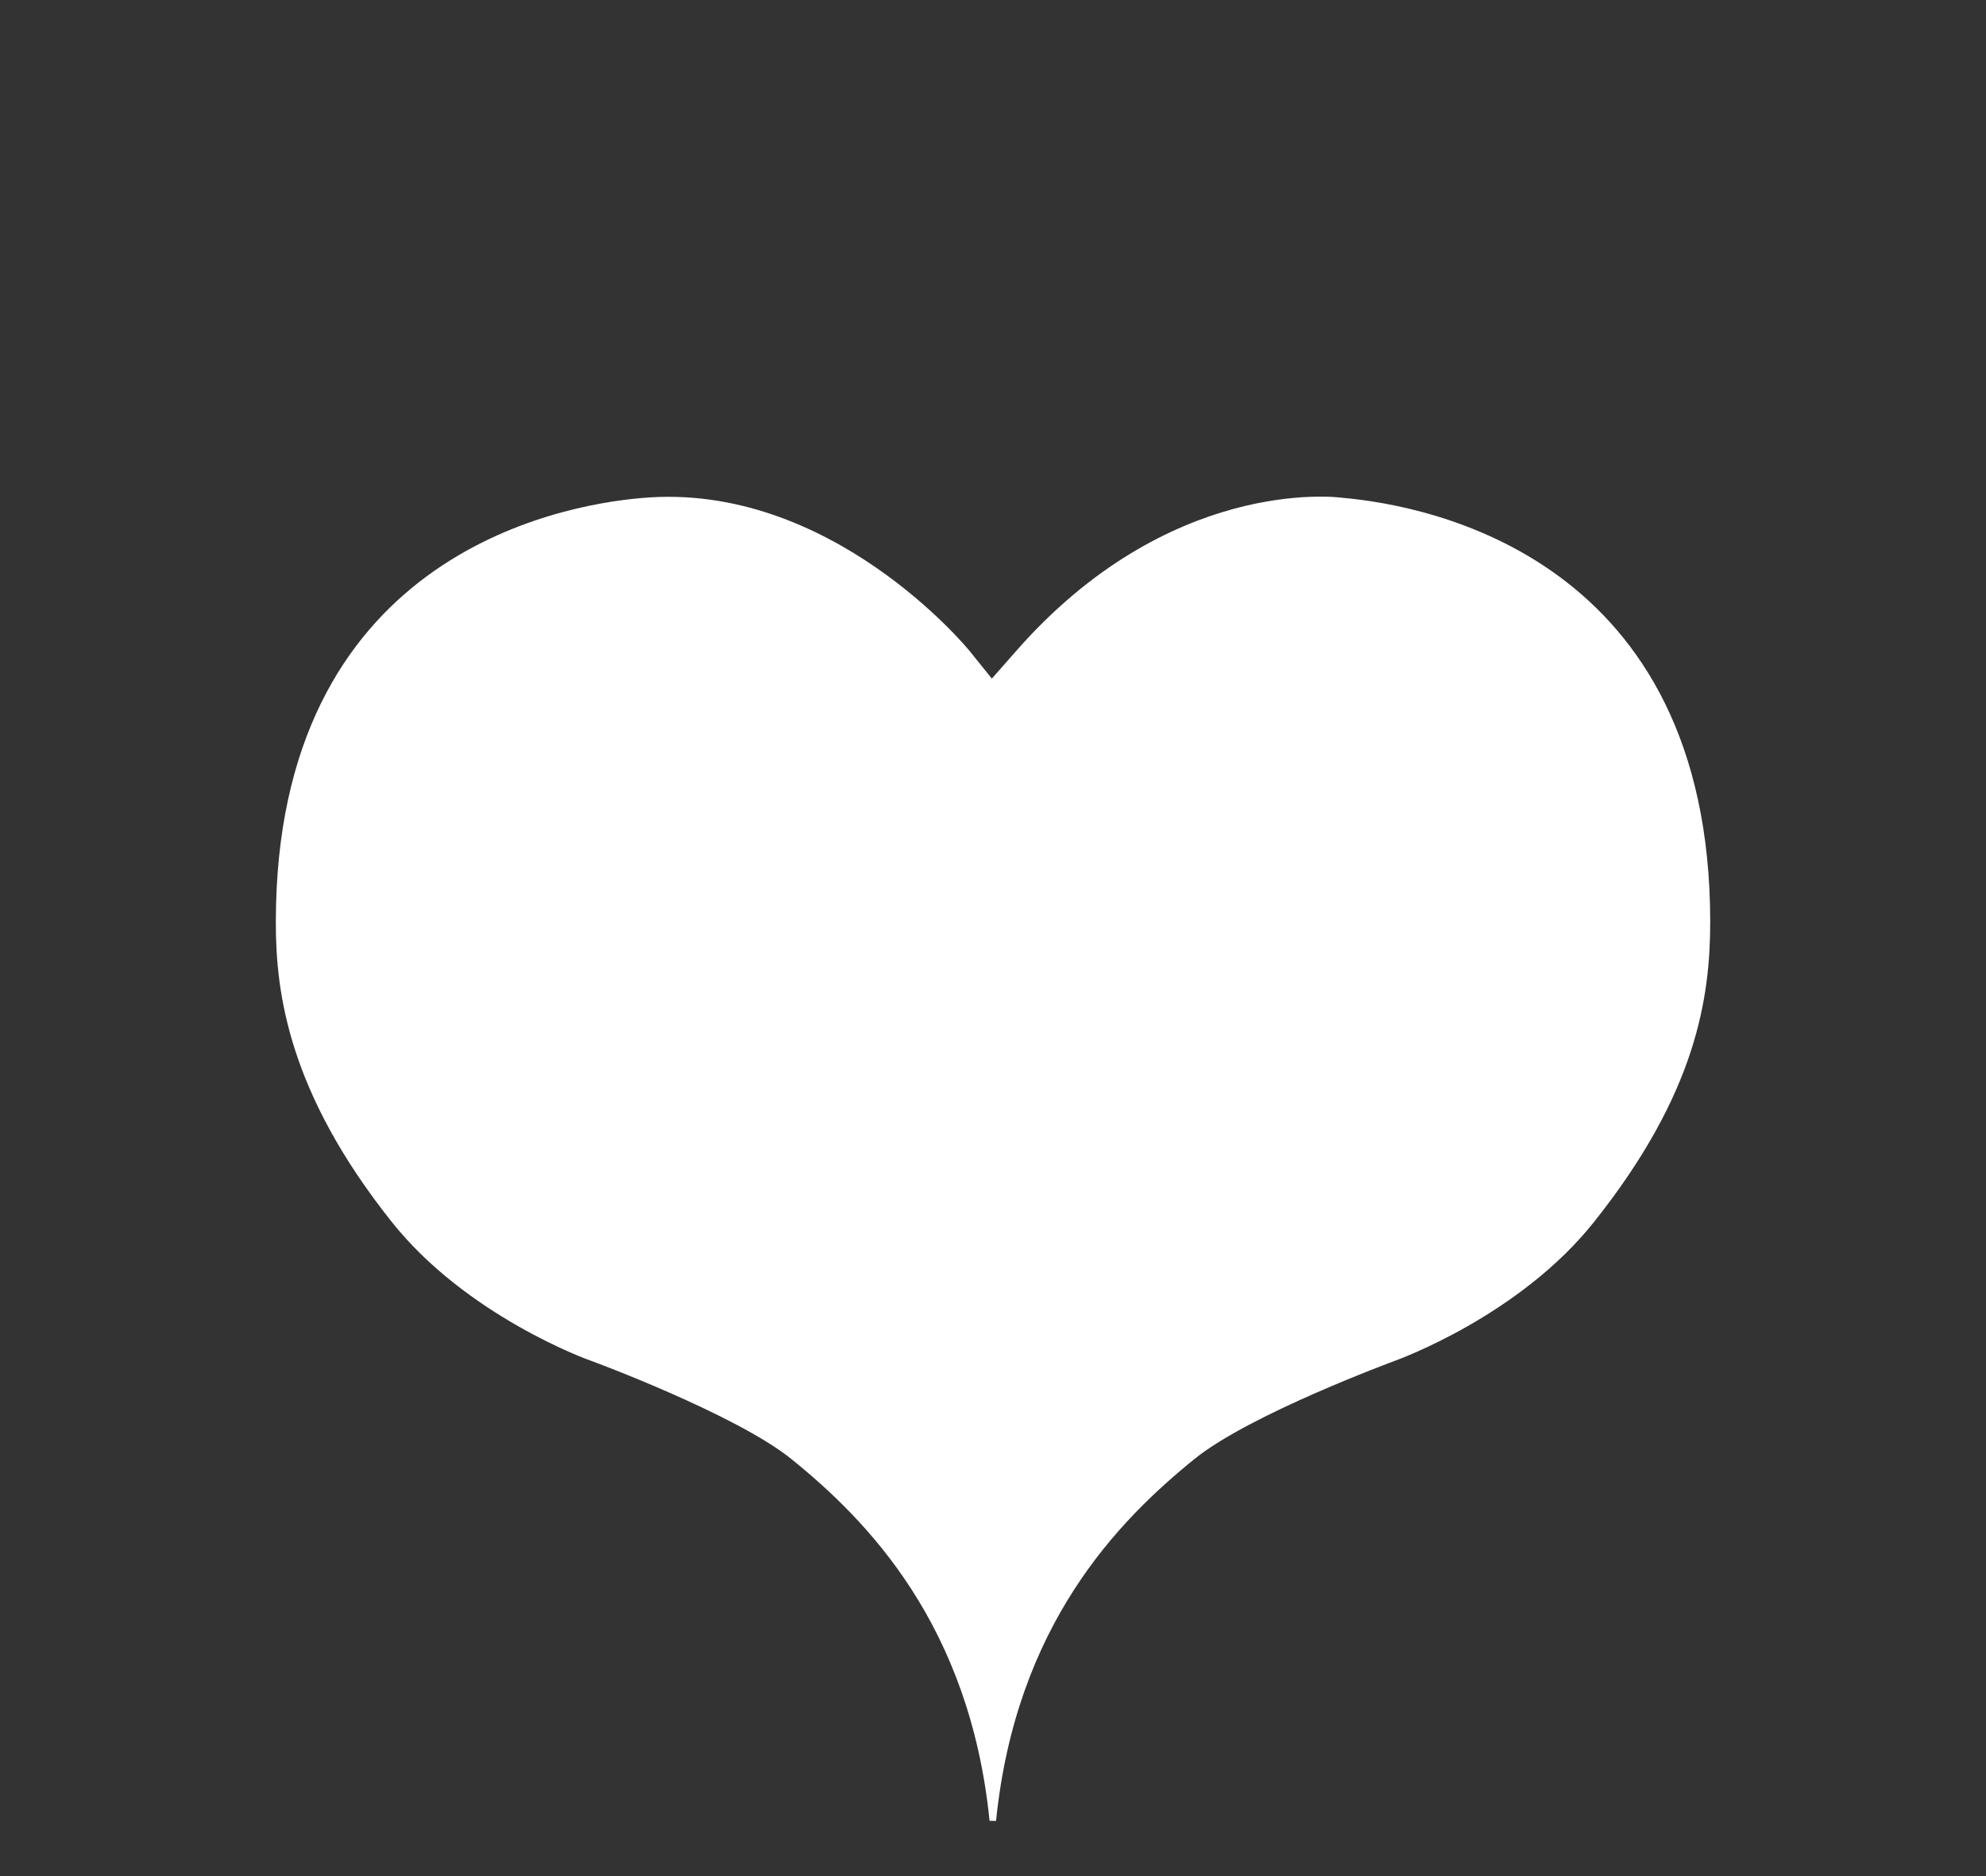
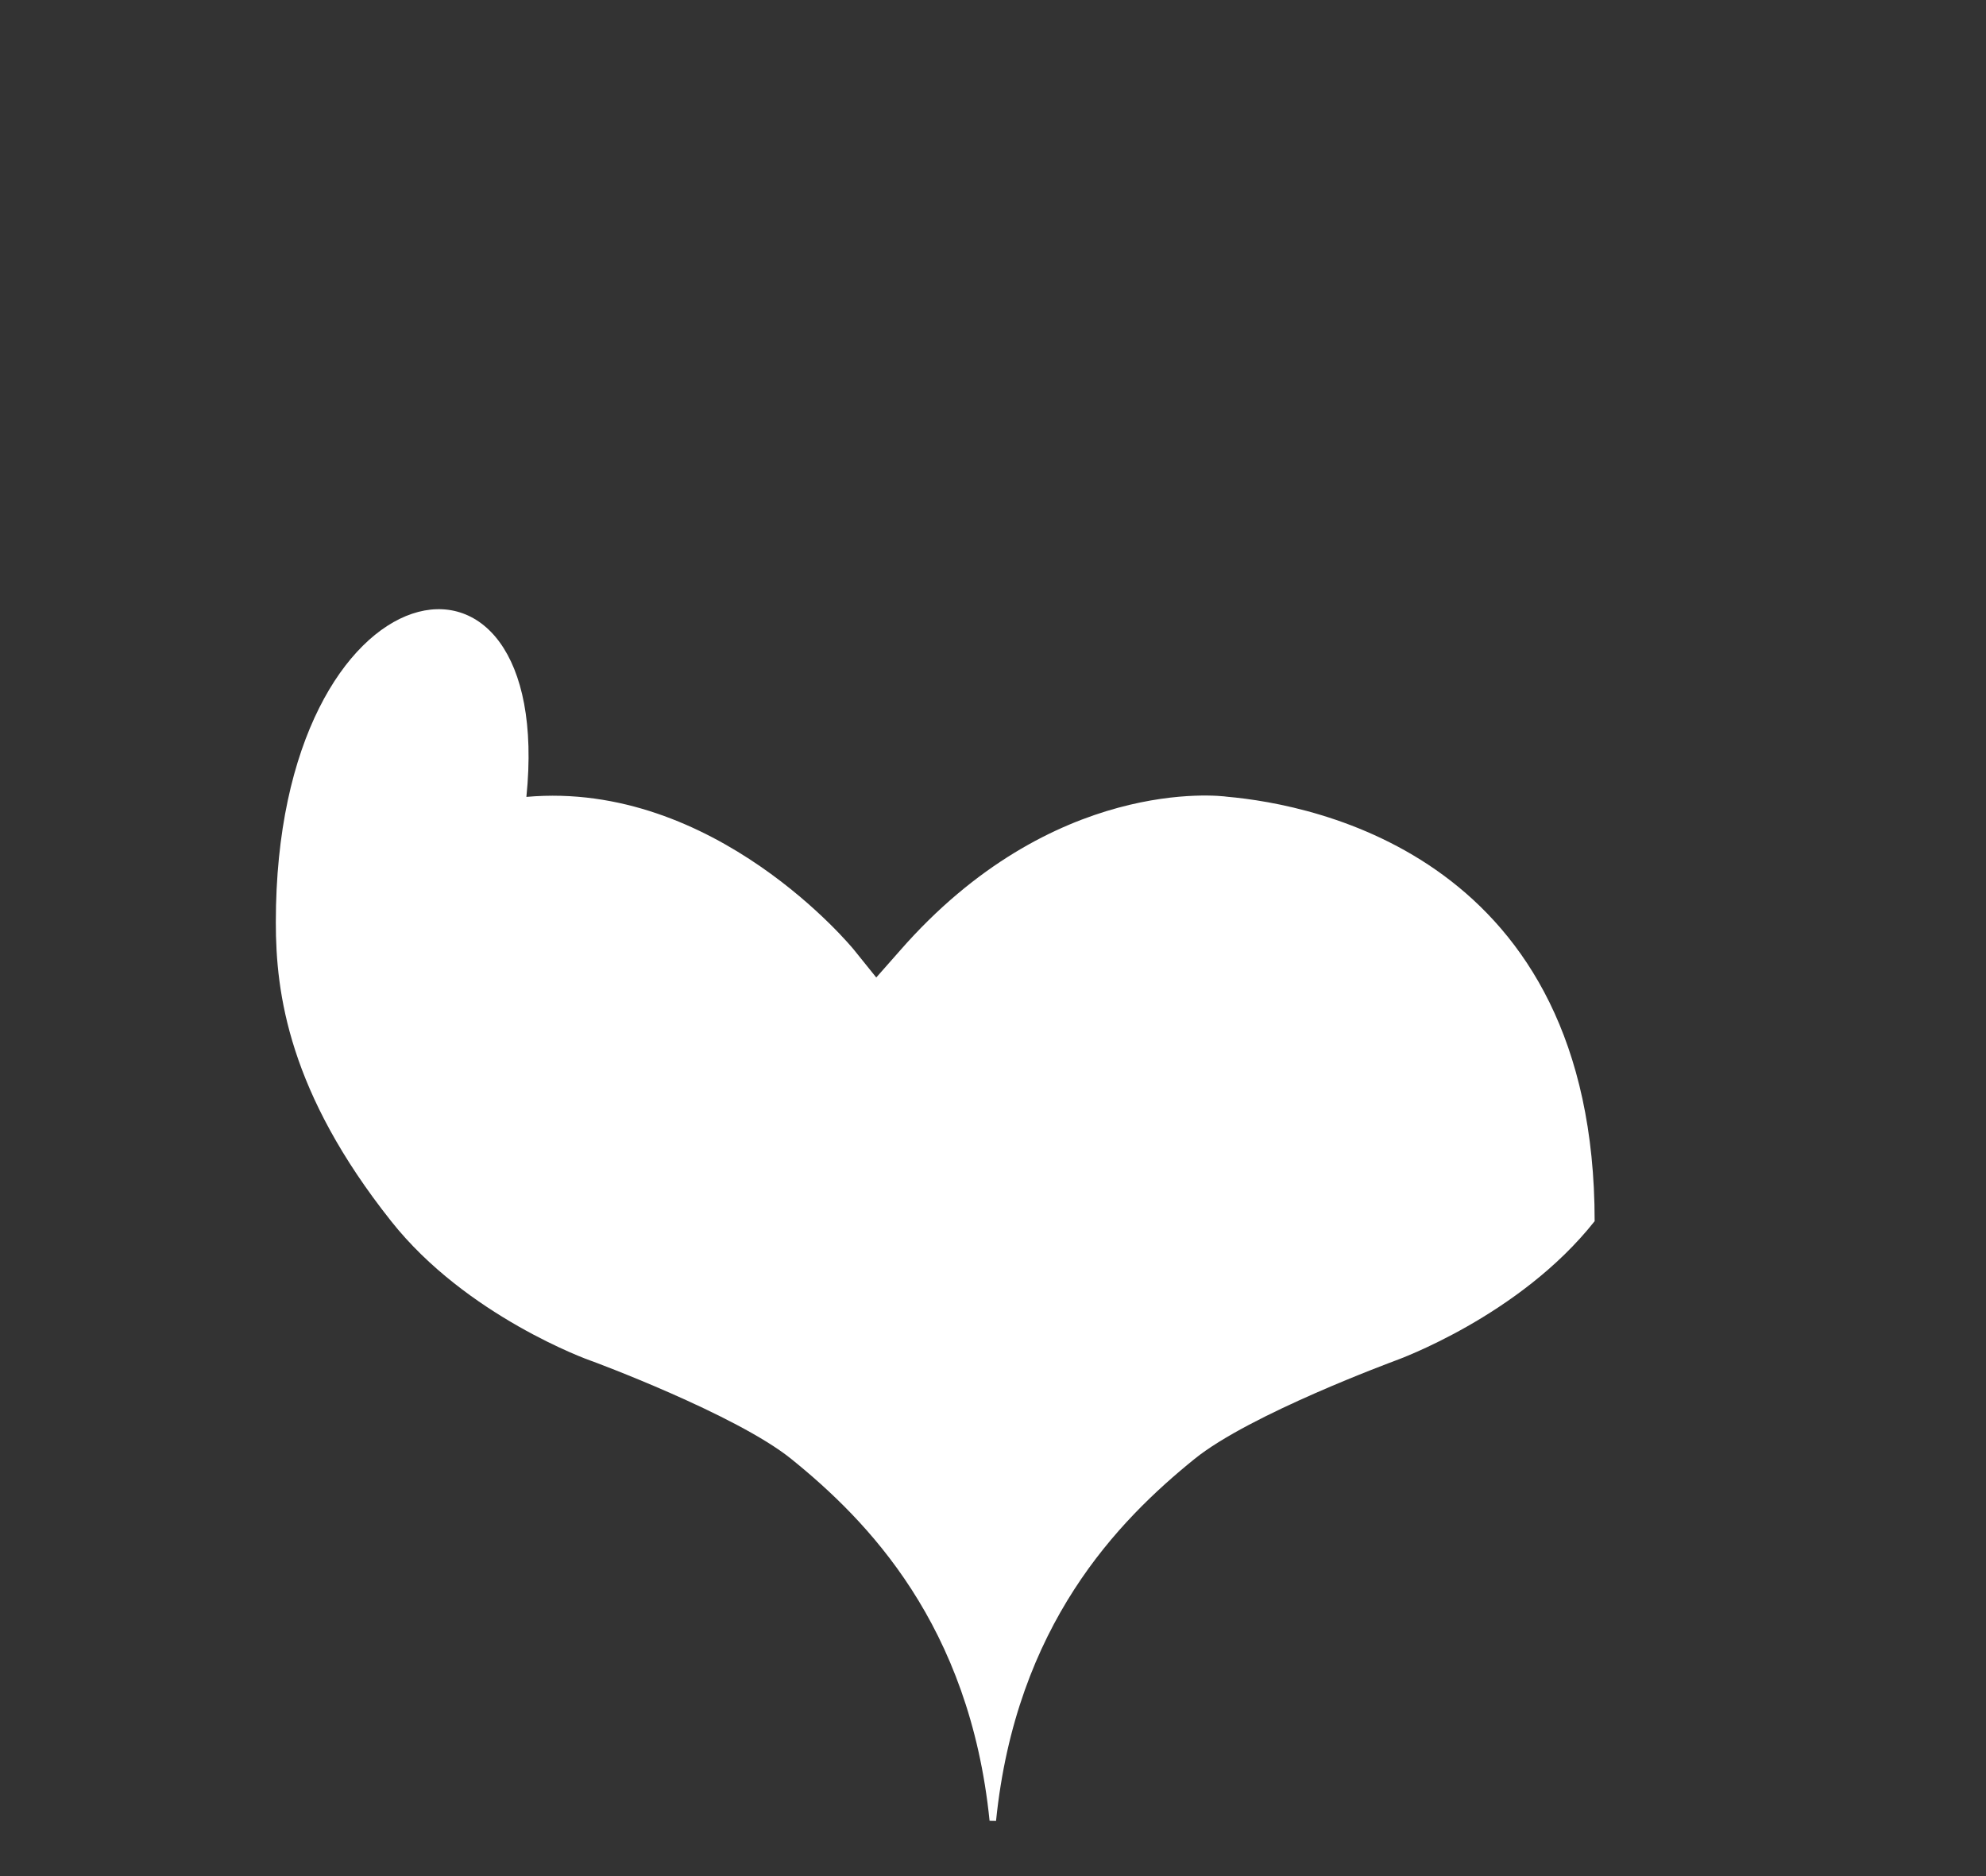
<svg xmlns="http://www.w3.org/2000/svg" version="1.1" id="Layer_1" x="0px" y="0px" width="36px" height="34px" viewBox="0 0 36 34" enable-background="new 0 0 36 34" xml:space="preserve">
  <rect x="0" y="0" width="36" height="34" fill="#333333" stroke="none" />
  <g>
-     <path fill="#FFFFFF" d="M7.092,22.133c1.362,1.721,3.589,2.519,3.612,2.525c0.023,0.006,2.641,0.976,3.64,1.783   c1.38,1.114,3.234,3.005,3.594,6.557L18.055,33c0.361-3.553,2.218-5.443,3.596-6.558c1.001-0.812,3.617-1.773,3.643-1.784   c0.021-0.008,2.251-0.804,3.612-2.527c1.843-2.32,2.093-4.042,2.095-5.417c0-6.595-5.082-7.552-6.662-7.692   c-0.129-0.02-3.164-0.378-5.935,2.794l-0.425,0.482l-0.406-0.504c-0.023-0.029-2.519-3.073-5.936-2.769   C10.077,9.157,4.999,10.118,5,16.713C4.998,18.01,5.239,19.799,7.092,22.133" />
+     <path fill="#FFFFFF" d="M7.092,22.133c1.362,1.721,3.589,2.519,3.612,2.525c0.023,0.006,2.641,0.976,3.64,1.783   c1.38,1.114,3.234,3.005,3.594,6.557L18.055,33c0.361-3.553,2.218-5.443,3.596-6.558c1.001-0.812,3.617-1.773,3.643-1.784   c0.021-0.008,2.251-0.804,3.612-2.527c0-6.595-5.082-7.552-6.662-7.692   c-0.129-0.02-3.164-0.378-5.935,2.794l-0.425,0.482l-0.406-0.504c-0.023-0.029-2.519-3.073-5.936-2.769   C10.077,9.157,4.999,10.118,5,16.713C4.998,18.01,5.239,19.799,7.092,22.133" />
  </g>
</svg>